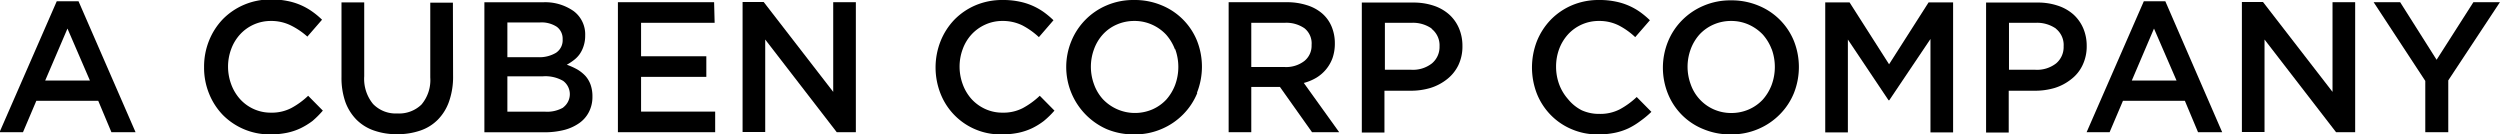
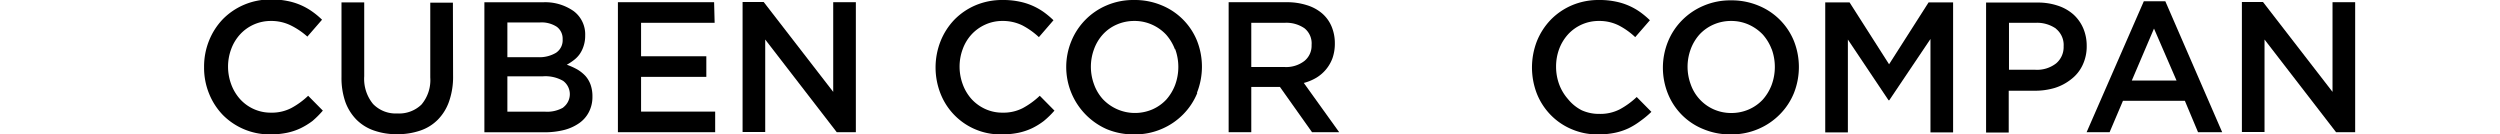
<svg xmlns="http://www.w3.org/2000/svg" id="Layer_1" data-name="Layer 1" viewBox="0 0 282.73 15.2">
-   <path d="M374.45,630.48h-2.73l-1.49-3.55h-7l-1.51,3.55h-2.65l6.47-14.81H368Zm-7.7-11.72-2.52,5.88h5.06Z" transform="translate(-359.12 -615.53)" />
  <path d="M394.46,629.21a8.28,8.28,0,0,1-1.34.82,6.81,6.81,0,0,1-1.56.52,9.16,9.16,0,0,1-1.88.18,7.45,7.45,0,0,1-5.35-2.19,7.47,7.47,0,0,1-1.56-2.41,7.75,7.75,0,0,1-.57-3,7.87,7.87,0,0,1,.56-3,7.56,7.56,0,0,1,1.56-2.43,7.45,7.45,0,0,1,2.4-1.63,7.59,7.59,0,0,1,3.06-.6,8.66,8.66,0,0,1,1.84.17,7.21,7.21,0,0,1,2.8,1.19,9.06,9.06,0,0,1,1.12.93l-1.66,1.91A8.33,8.33,0,0,0,392,618.4a5,5,0,0,0-2.25-.5,4.7,4.7,0,0,0-3.48,1.52,5,5,0,0,0-1,1.65,5.68,5.68,0,0,0-.36,2,5.78,5.78,0,0,0,.36,2,5.15,5.15,0,0,0,1,1.67,4.67,4.67,0,0,0,1.54,1.12,4.62,4.62,0,0,0,1.94.41,4.75,4.75,0,0,0,2.31-.52,8.72,8.72,0,0,0,1.91-1.39l1.66,1.68A10.77,10.77,0,0,1,394.46,629.21Z" transform="translate(-359.12 -615.53)" />
  <path d="M410.36,624.12a8.35,8.35,0,0,1-.45,2.87,5.53,5.53,0,0,1-1.27,2.07,5.09,5.09,0,0,1-2,1.24,8,8,0,0,1-2.62.41,7.76,7.76,0,0,1-2.58-.41,5.18,5.18,0,0,1-2-1.23,5.6,5.6,0,0,1-1.26-2,8.29,8.29,0,0,1-.44-2.81v-8.46h2.57v8.36a4.47,4.47,0,0,0,1,3.13,3.55,3.55,0,0,0,2.74,1.07,3.63,3.63,0,0,0,2.73-1,4.28,4.28,0,0,0,1-3.07v-8.46h2.56Z" transform="translate(-359.12 -615.53)" />
  <path d="M424,616.79a3.28,3.28,0,0,1,1.3,2.75,3.69,3.69,0,0,1-.18,1.2,3.43,3.43,0,0,1-.45.92,3.09,3.09,0,0,1-.67.68,5.77,5.77,0,0,1-.78.51,7.52,7.52,0,0,1,1.18.53,4.17,4.17,0,0,1,.92.73,3.07,3.07,0,0,1,.59,1,3.91,3.91,0,0,1,.21,1.33,3.72,3.72,0,0,1-.39,1.74,3.44,3.44,0,0,1-1.1,1.27,5.24,5.24,0,0,1-1.72.78,9,9,0,0,1-2.22.26h-6.79v-14.7h6.58A5.6,5.6,0,0,1,424,616.79Zm-2,4.71a1.7,1.7,0,0,0,.75-1.53,1.67,1.67,0,0,0-.66-1.41,3.15,3.15,0,0,0-1.91-.49H416.5V622H420A3.65,3.65,0,0,0,422,621.5Zm.81,6.18a1.87,1.87,0,0,0,0-3,4,4,0,0,0-2.28-.52H416.5v4h4.27A3.64,3.64,0,0,0,422.84,627.68Z" transform="translate(-359.12 -615.53)" />
  <path d="M439.94,618.11h-8.32v3.78H439v2.33h-7.38v3.93H440v2.33h-11v-14.7h10.88Z" transform="translate(-359.12 -615.53)" />
  <path d="M453.35,615.78h2.56v14.7h-2.16L445.66,620v10.46H443.1v-14.7h2.39l7.86,10.16Z" transform="translate(-359.12 -615.53)" />
  <path d="M477.17,629.21a7.78,7.78,0,0,1-1.33.82,7,7,0,0,1-1.56.52,9.16,9.16,0,0,1-1.88.18,7.27,7.27,0,0,1-6.91-4.6,8.09,8.09,0,0,1,0-5.94,7.56,7.56,0,0,1,1.56-2.43,7.4,7.4,0,0,1,2.39-1.63,7.68,7.68,0,0,1,3.07-.6,8.73,8.73,0,0,1,1.84.17,7.21,7.21,0,0,1,2.8,1.19,9.76,9.76,0,0,1,1.11.93l-1.65,1.91a8.56,8.56,0,0,0-1.87-1.33,5,5,0,0,0-2.25-.5,4.62,4.62,0,0,0-1.94.41,4.78,4.78,0,0,0-1.55,1.11,4.93,4.93,0,0,0-1,1.65,5.68,5.68,0,0,0-.36,2,5.78,5.78,0,0,0,.36,2,5.13,5.13,0,0,0,1,1.67,4.81,4.81,0,0,0,1.55,1.12,4.62,4.62,0,0,0,1.94.41,4.75,4.75,0,0,0,2.31-.52,9,9,0,0,0,1.91-1.39l1.66,1.68A10,10,0,0,1,477.17,629.21Z" transform="translate(-359.12 -615.53)" />
  <path d="M494.52,626.05a7.35,7.35,0,0,1-1.6,2.42,7.52,7.52,0,0,1-2.44,1.65,7.62,7.62,0,0,1-3.1.61,7.84,7.84,0,0,1-3.11-.6,7.68,7.68,0,0,1-4-9.92,7.44,7.44,0,0,1,4-4.07,7.67,7.67,0,0,1,3.11-.61,7.87,7.87,0,0,1,3.11.6,7.28,7.28,0,0,1,4,4,8,8,0,0,1,0,5.88ZM492,621.12a5.38,5.38,0,0,0-1-1.67,4.94,4.94,0,0,0-1.59-1.13,4.79,4.79,0,0,0-2-.42,4.91,4.91,0,0,0-2,.41,4.62,4.62,0,0,0-1.56,1.11,5,5,0,0,0-1,1.66,5.73,5.73,0,0,0,0,4,5,5,0,0,0,1,1.67,5,5,0,0,0,5.6,1.15,4.76,4.76,0,0,0,1.57-1.11,5.38,5.38,0,0,0,1-1.66,5.9,5.9,0,0,0,0-4.06Z" transform="translate(-359.12 -615.53)" />
  <path d="M507.5,630.48l-3.63-5.12h-3.24v5.12h-2.56v-14.7h6.55a7.38,7.38,0,0,1,2.28.33,4.8,4.8,0,0,1,1.72.92,4,4,0,0,1,1.08,1.47,4.87,4.87,0,0,1,.38,1.94,4.93,4.93,0,0,1-.26,1.65,4.32,4.32,0,0,1-1.83,2.23,5.45,5.45,0,0,1-1.42.59l4,5.57Zm-.85-11.75a3.61,3.61,0,0,0-2.25-.62h-3.77v5h3.79a3.37,3.37,0,0,0,2.21-.68,2.21,2.21,0,0,0,.82-1.81A2.19,2.19,0,0,0,506.65,618.73Z" transform="translate(-359.12 -615.53)" />
-   <path d="M524.05,622.9a4.51,4.51,0,0,1-1.26,1.57,5.76,5.76,0,0,1-1.88,1,7.73,7.73,0,0,1-2.29.32h-2.93v4.73h-2.56v-14.7h5.8a7.11,7.11,0,0,1,2.32.35,5,5,0,0,1,1.76,1,4.41,4.41,0,0,1,1.11,1.56,5.07,5.07,0,0,1,.39,2A4.9,4.9,0,0,1,524.05,622.9Zm-3-4.13a3.71,3.71,0,0,0-2.31-.66h-3v5.31h3a3.48,3.48,0,0,0,2.32-.72,2.42,2.42,0,0,0,.86-1.93A2.37,2.37,0,0,0,521,618.77Z" transform="translate(-359.12 -615.53)" />
  <path d="M544.64,629.21a8.19,8.19,0,0,1-1.33.82,6.89,6.89,0,0,1-1.57.52,9,9,0,0,1-1.88.18,7.34,7.34,0,0,1-3-.59,7.2,7.2,0,0,1-2.36-1.6,7.34,7.34,0,0,1-1.57-2.41,8.22,8.22,0,0,1,0-5.94,7.58,7.58,0,0,1,1.57-2.43,7.4,7.4,0,0,1,2.39-1.63,7.68,7.68,0,0,1,3.07-.6,8.79,8.79,0,0,1,1.84.17,7.21,7.21,0,0,1,2.8,1.19,9.76,9.76,0,0,1,1.11.93l-1.66,1.91a8.11,8.11,0,0,0-1.87-1.33,4.89,4.89,0,0,0-2.24-.5,4.7,4.7,0,0,0-3.49,1.52,5.12,5.12,0,0,0-1,1.65,5.68,5.68,0,0,0-.35,2,5.77,5.77,0,0,0,.35,2,5.33,5.33,0,0,0,1,1.67A4.77,4.77,0,0,0,538,628a4.7,4.7,0,0,0,2,.41,4.8,4.8,0,0,0,2.31-.52,9,9,0,0,0,1.91-1.39l1.66,1.68A10.85,10.85,0,0,1,544.64,629.21Z" transform="translate(-359.12 -615.53)" />
  <path d="M562,626.05a7.35,7.35,0,0,1-1.6,2.42,7.52,7.52,0,0,1-2.44,1.65,7.67,7.67,0,0,1-3.11.61,7.79,7.79,0,0,1-3.1-.6,7.2,7.2,0,0,1-4-4,7.87,7.87,0,0,1,0-5.88,7.32,7.32,0,0,1,1.59-2.42,7.52,7.52,0,0,1,2.44-1.65,7.67,7.67,0,0,1,3.11-.61,7.87,7.87,0,0,1,3.11.6,7.28,7.28,0,0,1,4,4,8,8,0,0,1,0,5.88Zm-2.51-4.93a5.38,5.38,0,0,0-1-1.67,5.05,5.05,0,0,0-1.59-1.13,4.81,4.81,0,0,0-2-.42,4.9,4.9,0,0,0-2,.41,4.76,4.76,0,0,0-1.57,1.11,5.17,5.17,0,0,0-1,1.66,5.73,5.73,0,0,0,0,4,4.84,4.84,0,0,0,1,1.67,4.78,4.78,0,0,0,1.58,1.14,4.84,4.84,0,0,0,2,.42,4.9,4.9,0,0,0,2-.41,4.76,4.76,0,0,0,1.57-1.11,5.38,5.38,0,0,0,1-1.66,5.9,5.9,0,0,0,0-4.06Z" transform="translate(-359.12 -615.53)" />
  <path d="M572.78,626.87h-.08L568.1,620v10.5h-2.56v-14.7h2.75l4.47,7,4.47-7H580v14.7h-2.56V619.94Z" transform="translate(-359.12 -615.53)" />
  <path d="M594.64,622.9a4.3,4.3,0,0,1-1.26,1.57,5.71,5.71,0,0,1-1.87,1,7.8,7.8,0,0,1-2.3.32h-2.92v4.73h-2.56v-14.7h5.79a7,7,0,0,1,2.32.35,5,5,0,0,1,1.77,1,4.54,4.54,0,0,1,1.11,1.56,5.07,5.07,0,0,1,.39,2A4.9,4.9,0,0,1,594.64,622.9Zm-3-4.13a3.74,3.74,0,0,0-2.32-.66h-3v5.31h3a3.51,3.51,0,0,0,2.33-.72,2.41,2.41,0,0,0,.85-1.93A2.36,2.36,0,0,0,591.62,618.77Z" transform="translate(-359.12 -615.53)" />
  <path d="M610.43,630.48H607.7l-1.49-3.55h-7l-1.51,3.55H595.1l6.47-14.81H604Zm-7.71-11.72-2.51,5.88h5.06Z" transform="translate(-359.12 -615.53)" />
  <path d="M622.91,615.78h2.56v14.7h-2.16L615.22,620v10.46h-2.56v-14.7h2.39l7.86,10.16Z" transform="translate(-359.12 -615.53)" />
-   <path d="M636,630.48h-2.6v-5.8l-5.84-8.9h3l4.12,6.51,4.16-6.51h3L636,624.62Z" transform="translate(-359.12 -615.53)" />
</svg>